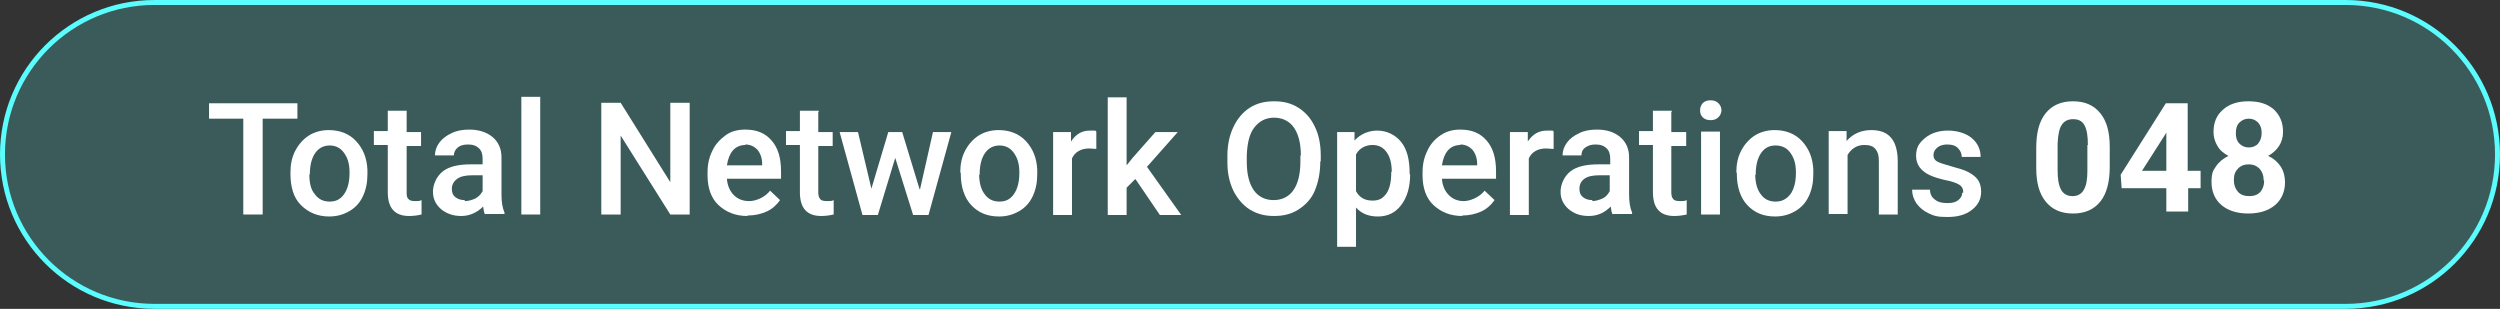
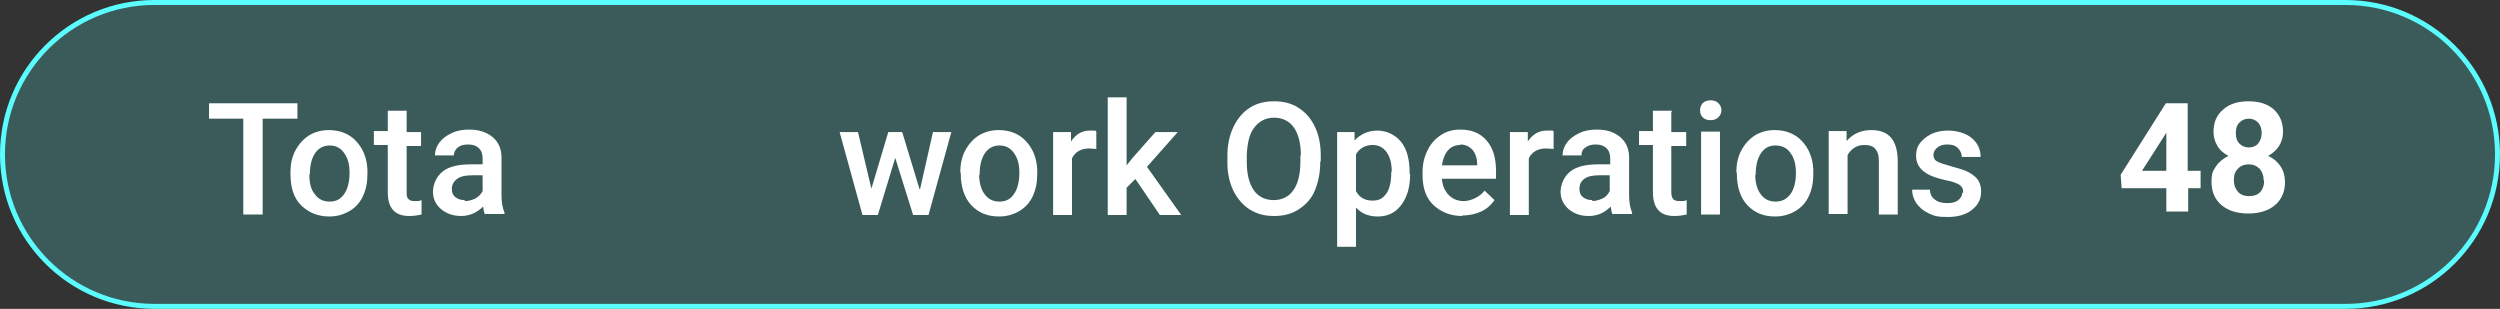
<svg xmlns="http://www.w3.org/2000/svg" id="Layer_2" version="1.1" viewBox="0 0 503.5 62.2">
  <rect x="0" y="0" width="503.5" height="62.2" fill="#333333" stroke="none" />
  <defs>
    <style>
      .st0 {
        fill: #5afcfd;
        isolation: isolate;
        opacity: .2;
      }

      .st1 {
        fill: #fff;
      }

      .st2 {
        fill: none;
        stroke: #5afcfd;
        stroke-miterlimit: 10;
      }
    </style>
  </defs>
  <g id="Layer_1-2">
    <g>
      <path class="st0" d="M31.1.5h441.3c16.9,0,30.6,13.7,30.6,30.6h0c0,16.9-13.7,30.6-30.6,30.6H31.1C14.2,61.7.5,48,.5,31.1h0C.5,14.2,14.2.5,31.1.5Z" />
      <path class="st2" d="M31.1.5h441.3c16.9,0,30.6,13.7,30.6,30.6h0c0,16.9-13.7,30.6-30.6,30.6H31.1C14.2,61.7.5,48,.5,31.1h0C.5,14.2,14.2.5,31.1.5Z" />
      <g>
        <path class="st1" d="M59.9,23.9h-7v19.3h-3.9v-19.3h-6.9v-3.1h17.8v3.1h0Z" />
        <path class="st1" d="M58.5,34.7c0-1.6.3-3.1,1-4.4s1.6-2.3,2.7-3,2.5-1.1,4-1.1c2.2,0,4.1.7,5.5,2.2s2.2,3.4,2.3,5.8v.9c0,1.7-.3,3.1-.9,4.4s-1.5,2.3-2.7,3-2.5,1.1-4.1,1.1c-2.3,0-4.2-.8-5.7-2.3s-2.1-3.7-2.1-6.3v-.2h0ZM62.3,35.1c0,1.7.3,3.1,1.1,4,.7,1,1.7,1.5,3,1.5s2.2-.5,2.9-1.5c.7-1,1.1-2.4,1.1-4.3s-.4-3-1.1-4-1.7-1.5-2.9-1.5-2.2.5-2.9,1.5c-.7,1-1.1,2.4-1.1,4.4h0Z" />
        <path class="st1" d="M81.9,22.5v4.1h2.9v2.8h-2.9v9.3c0,.6,0,1.1.4,1.4.2.3.7.4,1.3.4s.9,0,1.3-.2v2.9c-.8.2-1.7.3-2.5.3-2.9,0-4.3-1.6-4.3-4.8v-9.5h-2.8v-2.8h2.8v-4.1h3.8v.2Z" />
        <path class="st1" d="M97.7,43.2c-.2-.3-.3-.8-.4-1.6-1.2,1.2-2.7,1.9-4.4,1.9s-3-.5-4.1-1.4c-1.1-1-1.6-2.1-1.6-3.5s.7-3.1,2-4.1,3.2-1.4,5.7-1.4h2.3v-1.1c0-.9-.2-1.6-.7-2.1s-1.2-.8-2.2-.8-1.6.2-2.1.6-.8,1-.8,1.6h-3.8c0-.9.3-1.8.9-2.6s1.4-1.4,2.5-1.9c1-.5,2.2-.7,3.5-.7,1.9,0,3.5.5,4.7,1.5s1.8,2.4,1.8,4.1v7.5c0,1.5.2,2.7.6,3.6v.3h-3.9ZM93.6,40.5c.7,0,1.4-.2,2.1-.5.7-.4,1.1-.8,1.5-1.5v-3.2h-2c-1.4,0-2.4.2-3.1.7s-1.1,1.2-1.1,2,.2,1.3.7,1.7,1.1.6,1.9.6v.2Z" />
-         <path class="st1" d="M108.8,43.2h-3.8v-23.7h3.8v23.7Z" />
-         <path class="st1" d="M138.9,43.2h-3.9l-10-15.9v15.9h-3.9v-22.5h3.9l10,16v-16h3.9v22.5Z" />
-         <path class="st1" d="M150.5,43.5c-2.4,0-4.3-.8-5.8-2.2s-2.2-3.5-2.2-6v-.5c0-1.7.3-3.1,1-4.5.6-1.3,1.6-2.3,2.7-3.1s2.5-1.1,3.9-1.1c2.3,0,4,.7,5.3,2.2s1.9,3.5,1.9,6.2v1.5h-10.9c.1,1.4.6,2.5,1.4,3.3s1.8,1.2,3.1,1.2,3.1-.7,4.2-2.1l2,1.9c-.7,1-1.6,1.8-2.7,2.3s-2.4.8-3.8.8h0ZM150.1,29.2c-1,0-1.9.4-2.5,1.1s-1,1.7-1.2,3h7.1v-.3c0-1.2-.4-2.2-1-2.9-.6-.6-1.4-1-2.4-1h0Z" />
-         <path class="st1" d="M164.8,22.5v4.1h2.9v2.8h-2.9v9.3c0,.6.1,1.1.4,1.4.2.3.7.4,1.4.4s.9,0,1.3-.2v2.9c-.9.2-1.7.3-2.5.3-2.9,0-4.3-1.6-4.3-4.8v-9.5h-2.8v-2.8h2.8v-4.1h3.8v.2Z" />
        <path class="st1" d="M185.3,38.1l2.6-11.5h3.7l-4.6,16.7h-3.1l-3.6-11.5-3.5,11.5h-3.1l-4.6-16.7h3.7l2.7,11.4,3.4-11.4h2.8l3.5,11.5h.1Z" />
        <path class="st1" d="M193.4,34.7c0-1.6.3-3.1,1-4.4s1.6-2.3,2.7-3,2.5-1.1,4-1.1c2.2,0,4.1.7,5.5,2.2s2.2,3.4,2.3,5.8v.9c0,1.7-.3,3.1-.9,4.4-.6,1.3-1.5,2.3-2.7,3s-2.5,1.1-4.1,1.1c-2.4,0-4.2-.8-5.6-2.3s-2.1-3.7-2.1-6.3v-.2h0ZM197.2,35.1c0,1.7.4,3.1,1.1,4,.7,1,1.7,1.5,3,1.5s2.2-.5,2.9-1.5,1.1-2.4,1.1-4.3-.4-3-1.1-4c-.7-1-1.7-1.5-2.9-1.5s-2.2.5-2.9,1.5-1.1,2.4-1.1,4.4h-.1Z" />
        <path class="st1" d="M220.9,30c-.5,0-1-.1-1.5-.1-1.7,0-2.9.7-3.5,2v11.4h-3.8v-16.7h3.6v1.9c1-1.5,2.2-2.2,3.8-2.2s1,0,1.3.2v3.5h0Z" />
        <path class="st1" d="M228.6,36.1l-1.7,1.7v5.5h-3.8v-23.7h3.8v13.7l1.2-1.5,4.6-5.2h4.5l-6.2,7,6.9,9.7h-4.3l-4.9-7.2h-.1Z" />
        <path class="st1" d="M265.9,32.6c0,2.2-.4,4.1-1.1,5.8s-1.9,2.9-3.3,3.8c-1.4.9-3,1.3-4.9,1.3s-3.4-.4-4.9-1.3c-1.4-.9-2.5-2.2-3.3-3.8-.8-1.7-1.2-3.5-1.2-5.7v-1.3c0-2.2.4-4.1,1.2-5.8s1.9-3,3.3-3.9,3-1.3,4.9-1.3,3.5.4,4.9,1.3,2.5,2.1,3.3,3.8c.8,1.6,1.2,3.6,1.2,5.8v1.2h-.1ZM262,31.4c0-2.5-.5-4.4-1.4-5.7s-2.3-2-4-2-3,.7-4,2-1.4,3.2-1.5,5.6v1.3c0,2.5.5,4.4,1.4,5.7s2.3,2,4,2,3.1-.7,4-2,1.4-3.2,1.4-5.8v-1.2h.1Z" />
        <path class="st1" d="M284,35.1c0,2.6-.6,4.6-1.8,6.2s-2.8,2.3-4.7,2.3-3.3-.6-4.4-1.8v7.9h-3.8v-23.1h3.5v1.7c1.2-1.3,2.8-2,4.6-2s3.6.8,4.8,2.3,1.7,3.6,1.7,6.3v.2h0ZM280.3,34.7c0-1.7-.3-3-1-4s-1.6-1.5-2.9-1.5-2.6.6-3.3,1.9v7.4c.7,1.3,1.8,1.9,3.3,1.9s2.1-.5,2.8-1.4c.7-1,1-2.4,1-4.4h.1Z" />
        <path class="st1" d="M294.5,43.5c-2.4,0-4.3-.8-5.8-2.2s-2.2-3.5-2.2-6v-.5c0-1.7.3-3.1,1-4.5.6-1.3,1.5-2.3,2.7-3.1s2.5-1.1,3.9-1.1c2.3,0,4,.7,5.3,2.2s1.9,3.5,1.9,6.2v1.5h-10.9c.1,1.4.6,2.5,1.4,3.3s1.8,1.2,3,1.2,3.1-.7,4.2-2.1l2,1.9c-.7,1-1.6,1.8-2.7,2.3s-2.4.8-3.8.8h0ZM294.1,29.2c-1,0-1.9.4-2.5,1.1s-1,1.7-1.2,3h7.1v-.3c0-1.2-.4-2.2-1-2.9-.6-.6-1.4-1-2.4-1h0Z" />
        <path class="st1" d="M312.9,30c-.5,0-1-.1-1.5-.1-1.7,0-2.9.7-3.5,2v11.4h-3.8v-16.7h3.6v1.9c1-1.5,2.2-2.2,3.9-2.2s1,0,1.3.2v3.5h0Z" />
        <path class="st1" d="M324.8,43.2c-.2-.3-.3-.8-.4-1.6-1.2,1.2-2.6,1.9-4.4,1.9s-3-.5-4.1-1.4c-1.1-1-1.6-2.1-1.6-3.5s.7-3.1,2-4.1,3.2-1.4,5.7-1.4h2.3v-1.1c0-.9-.2-1.6-.7-2.1s-1.2-.8-2.2-.8-1.5.2-2.1.6-.8,1-.8,1.6h-3.8c0-.9.3-1.8.9-2.6s1.4-1.4,2.5-1.9c1-.5,2.2-.7,3.5-.7,2,0,3.5.5,4.7,1.5s1.8,2.4,1.8,4.1v7.5c0,1.5.2,2.7.6,3.6v.3h-3.9ZM320.6,40.5c.7,0,1.4-.2,2.1-.5s1.1-.8,1.5-1.5v-3.2h-2c-1.4,0-2.4.2-3.1.7s-1,1.2-1,2,.2,1.3.7,1.7,1.1.6,1.9.6h0v.2Z" />
        <path class="st1" d="M336.6,22.5v4.1h3v2.8h-3v9.3c0,.6.1,1.1.4,1.4.2.3.7.4,1.4.4s.9,0,1.3-.2v2.9c-.9.2-1.7.3-2.5.3-2.9,0-4.3-1.6-4.3-4.8v-9.5h-2.8v-2.8h2.8v-4.1h3.8v.2Z" />
        <path class="st1" d="M342.4,22.2c0-.6.2-1,.5-1.4.4-.4.9-.6,1.6-.6s1.2.2,1.6.6.6.9.6,1.4-.2,1-.6,1.4-.9.6-1.6.6-1.2-.2-1.6-.6-.5-.9-.5-1.4ZM346.4,43.2h-3.8v-16.7h3.8v16.7Z" />
        <path class="st1" d="M349.7,34.7c0-1.6.3-3.1,1-4.4s1.6-2.3,2.7-3,2.5-1.1,4-1.1c2.2,0,4.1.7,5.5,2.2s2.2,3.4,2.3,5.8v.9c0,1.7-.3,3.1-.9,4.4s-1.5,2.3-2.7,3-2.5,1.1-4.1,1.1c-2.4,0-4.2-.8-5.6-2.3s-2.1-3.7-2.1-6.3v-.2h0ZM353.5,35.1c0,1.7.4,3.1,1.1,4,.7,1,1.7,1.5,3,1.5s2.2-.5,3-1.5c.7-1,1.1-2.4,1.1-4.3s-.4-3-1.1-4-1.7-1.5-3-1.5-2.2.5-2.9,1.5-1.1,2.4-1.1,4.4h-.1Z" />
        <path class="st1" d="M371.9,26.5v1.9c1.3-1.5,3-2.2,5-2.2,3.5,0,5.2,2,5.3,6v11h-3.8v-10.8c0-1.1-.2-1.8-.7-2.4s-1.2-.8-2.2-.8c-1.5,0-2.6.7-3.4,2v11.9h-3.8v-16.7h3.6Z" />
        <path class="st1" d="M395.4,38.7c0-.7-.3-1.2-.8-1.5s-1.5-.7-2.7-.9c-1.3-.3-2.3-.6-3.2-1-1.9-.9-2.8-2.2-2.8-3.9s.6-2.6,1.8-3.6c1.2-1,2.8-1.5,4.6-1.5s3.6.5,4.8,1.5,1.8,2.3,1.8,3.8h-3.8c0-.7-.3-1.3-.8-1.8s-1.2-.7-2.1-.7-1.5.2-2,.6-.8.9-.8,1.5.2,1,.7,1.3c.5.3,1.5.6,2.9,1s2.6.7,3.5,1.2,1.5,1,1.9,1.6.6,1.4.6,2.3c0,1.5-.6,2.7-1.9,3.7s-2.9,1.4-4.9,1.4-2.6-.2-3.7-.7-1.9-1.2-2.5-2c-.6-.9-.9-1.8-.9-2.8h3.6c0,.9.4,1.6,1,2,.6.5,1.4.7,2.5.7s1.7-.2,2.2-.6c.5-.4.8-.9.8-1.5h.2Z" />
      </g>
    </g>
  </g>
  <g>
-     <path class="st1" d="M424.9,33.6c0,3-.6,5.4-1.9,7-1.3,1.6-3.1,2.4-5.5,2.4s-4.2-.8-5.5-2.4-1.9-3.8-1.9-6.8v-4c0-3.1.6-5.4,1.9-7,1.3-1.6,3.1-2.4,5.5-2.4s4.2.8,5.5,2.4c1.3,1.6,1.9,3.8,1.9,6.8v4ZM420.5,29.2c0-1.8-.2-3.1-.7-4s-1.3-1.2-2.3-1.2-1.8.4-2.3,1.2c-.5.8-.7,2-.8,3.7v5.3c0,1.8.2,3.1.7,4,.5.9,1.3,1.3,2.3,1.3s1.8-.4,2.3-1.3.7-2.1.7-3.8v-5.2Z" />
    <path class="st1" d="M440.7,34.4h2.5v3.5h-2.5v4.7h-4.4v-4.7h-9l-.2-2.7,9.1-14.4h4.4v13.7ZM431.5,34.4h4.8v-7.7l-.3.5-4.6,7.2Z" />
    <path class="st1" d="M459.8,26.6c0,1.1-.3,2-.8,2.8s-1.3,1.5-2.2,2c1.1.5,1.9,1.2,2.5,2.1.6.9.9,2,.9,3.2,0,1.9-.7,3.5-2,4.6-1.3,1.1-3.1,1.7-5.4,1.7s-4.1-.6-5.4-1.7c-1.3-1.1-2-2.7-2-4.6s.3-2.3.9-3.2c.6-.9,1.5-1.6,2.5-2.1-.9-.5-1.7-1.1-2.2-2-.5-.8-.8-1.8-.8-2.8,0-1.9.6-3.4,1.9-4.5,1.2-1.1,2.9-1.7,5.1-1.7s3.8.5,5.1,1.6c1.2,1.1,1.9,2.6,1.9,4.5ZM455.9,36.3c0-1-.3-1.7-.8-2.3-.6-.6-1.3-.9-2.2-.9s-1.7.3-2.2.9c-.6.6-.8,1.3-.8,2.3s.3,1.7.8,2.3,1.3.9,2.3.9,1.7-.3,2.2-.8c.5-.6.8-1.3.8-2.3ZM455.5,26.8c0-.9-.2-1.5-.7-2.1-.5-.5-1.1-.8-1.9-.8s-1.4.3-1.9.8c-.5.5-.7,1.2-.7,2.1s.2,1.6.7,2.1c.5.5,1.1.8,1.9.8s1.5-.3,1.9-.8c.4-.5.7-1.2.7-2.1Z" />
  </g>
</svg>